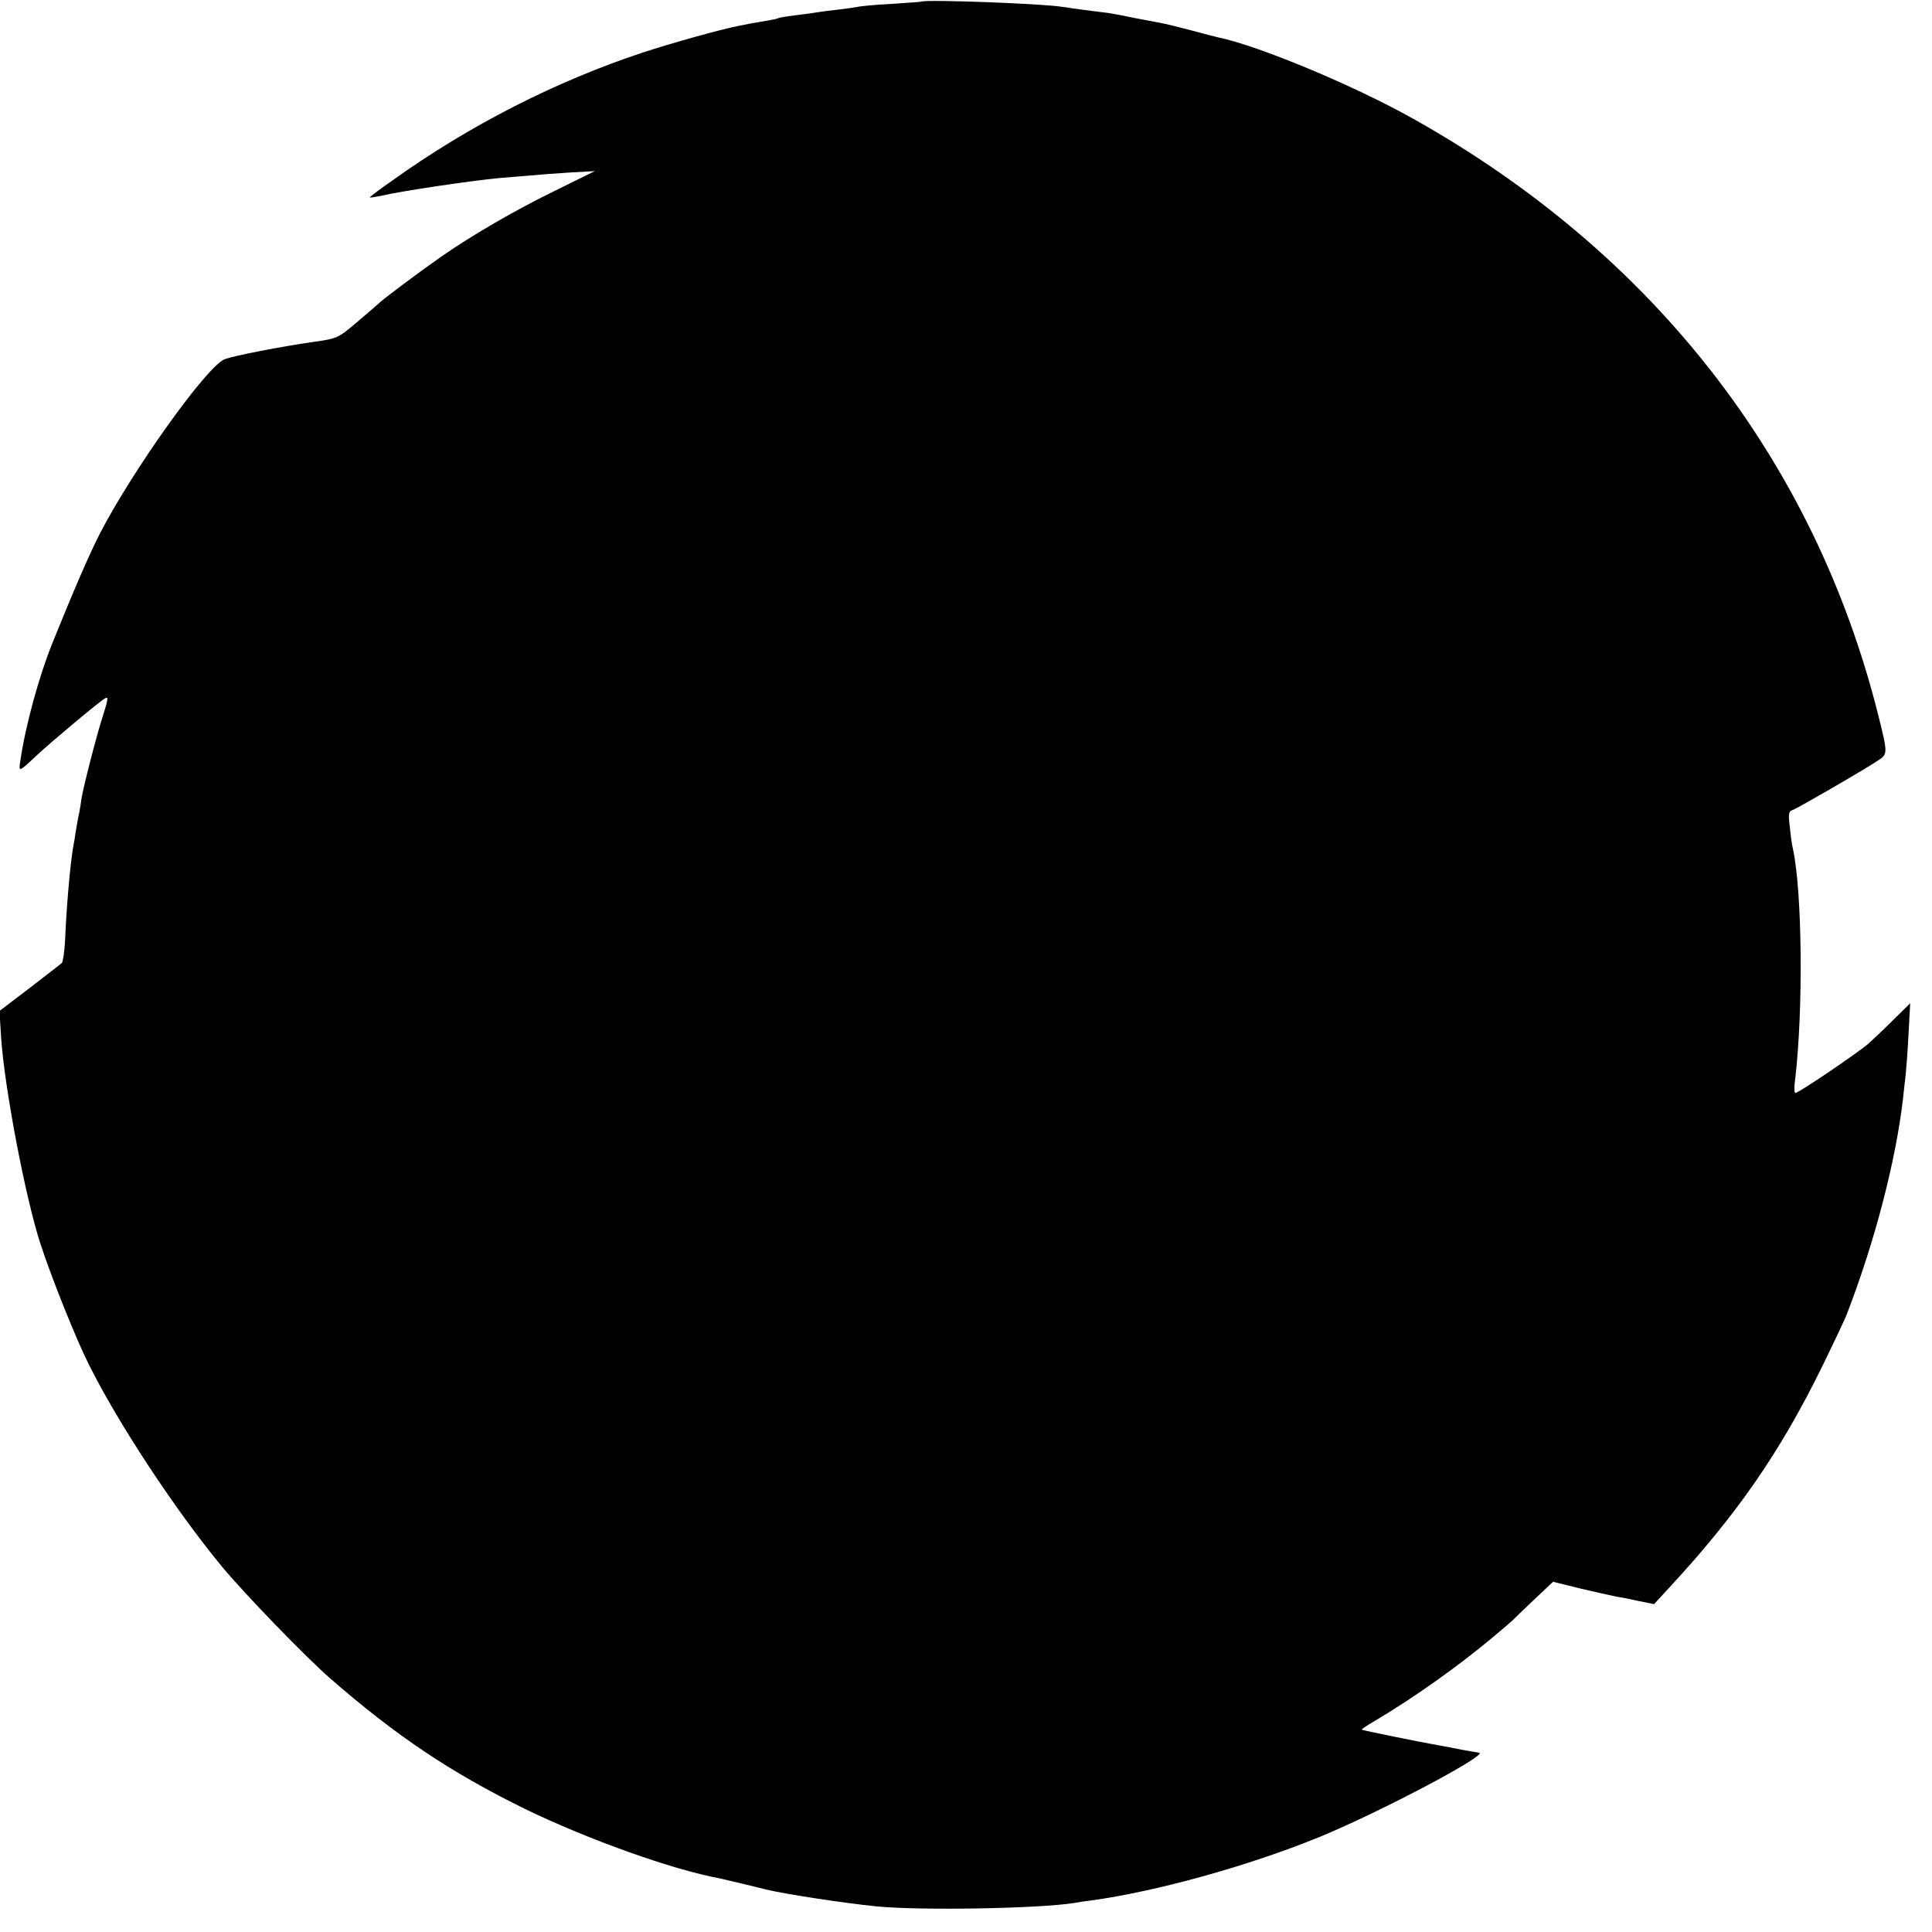
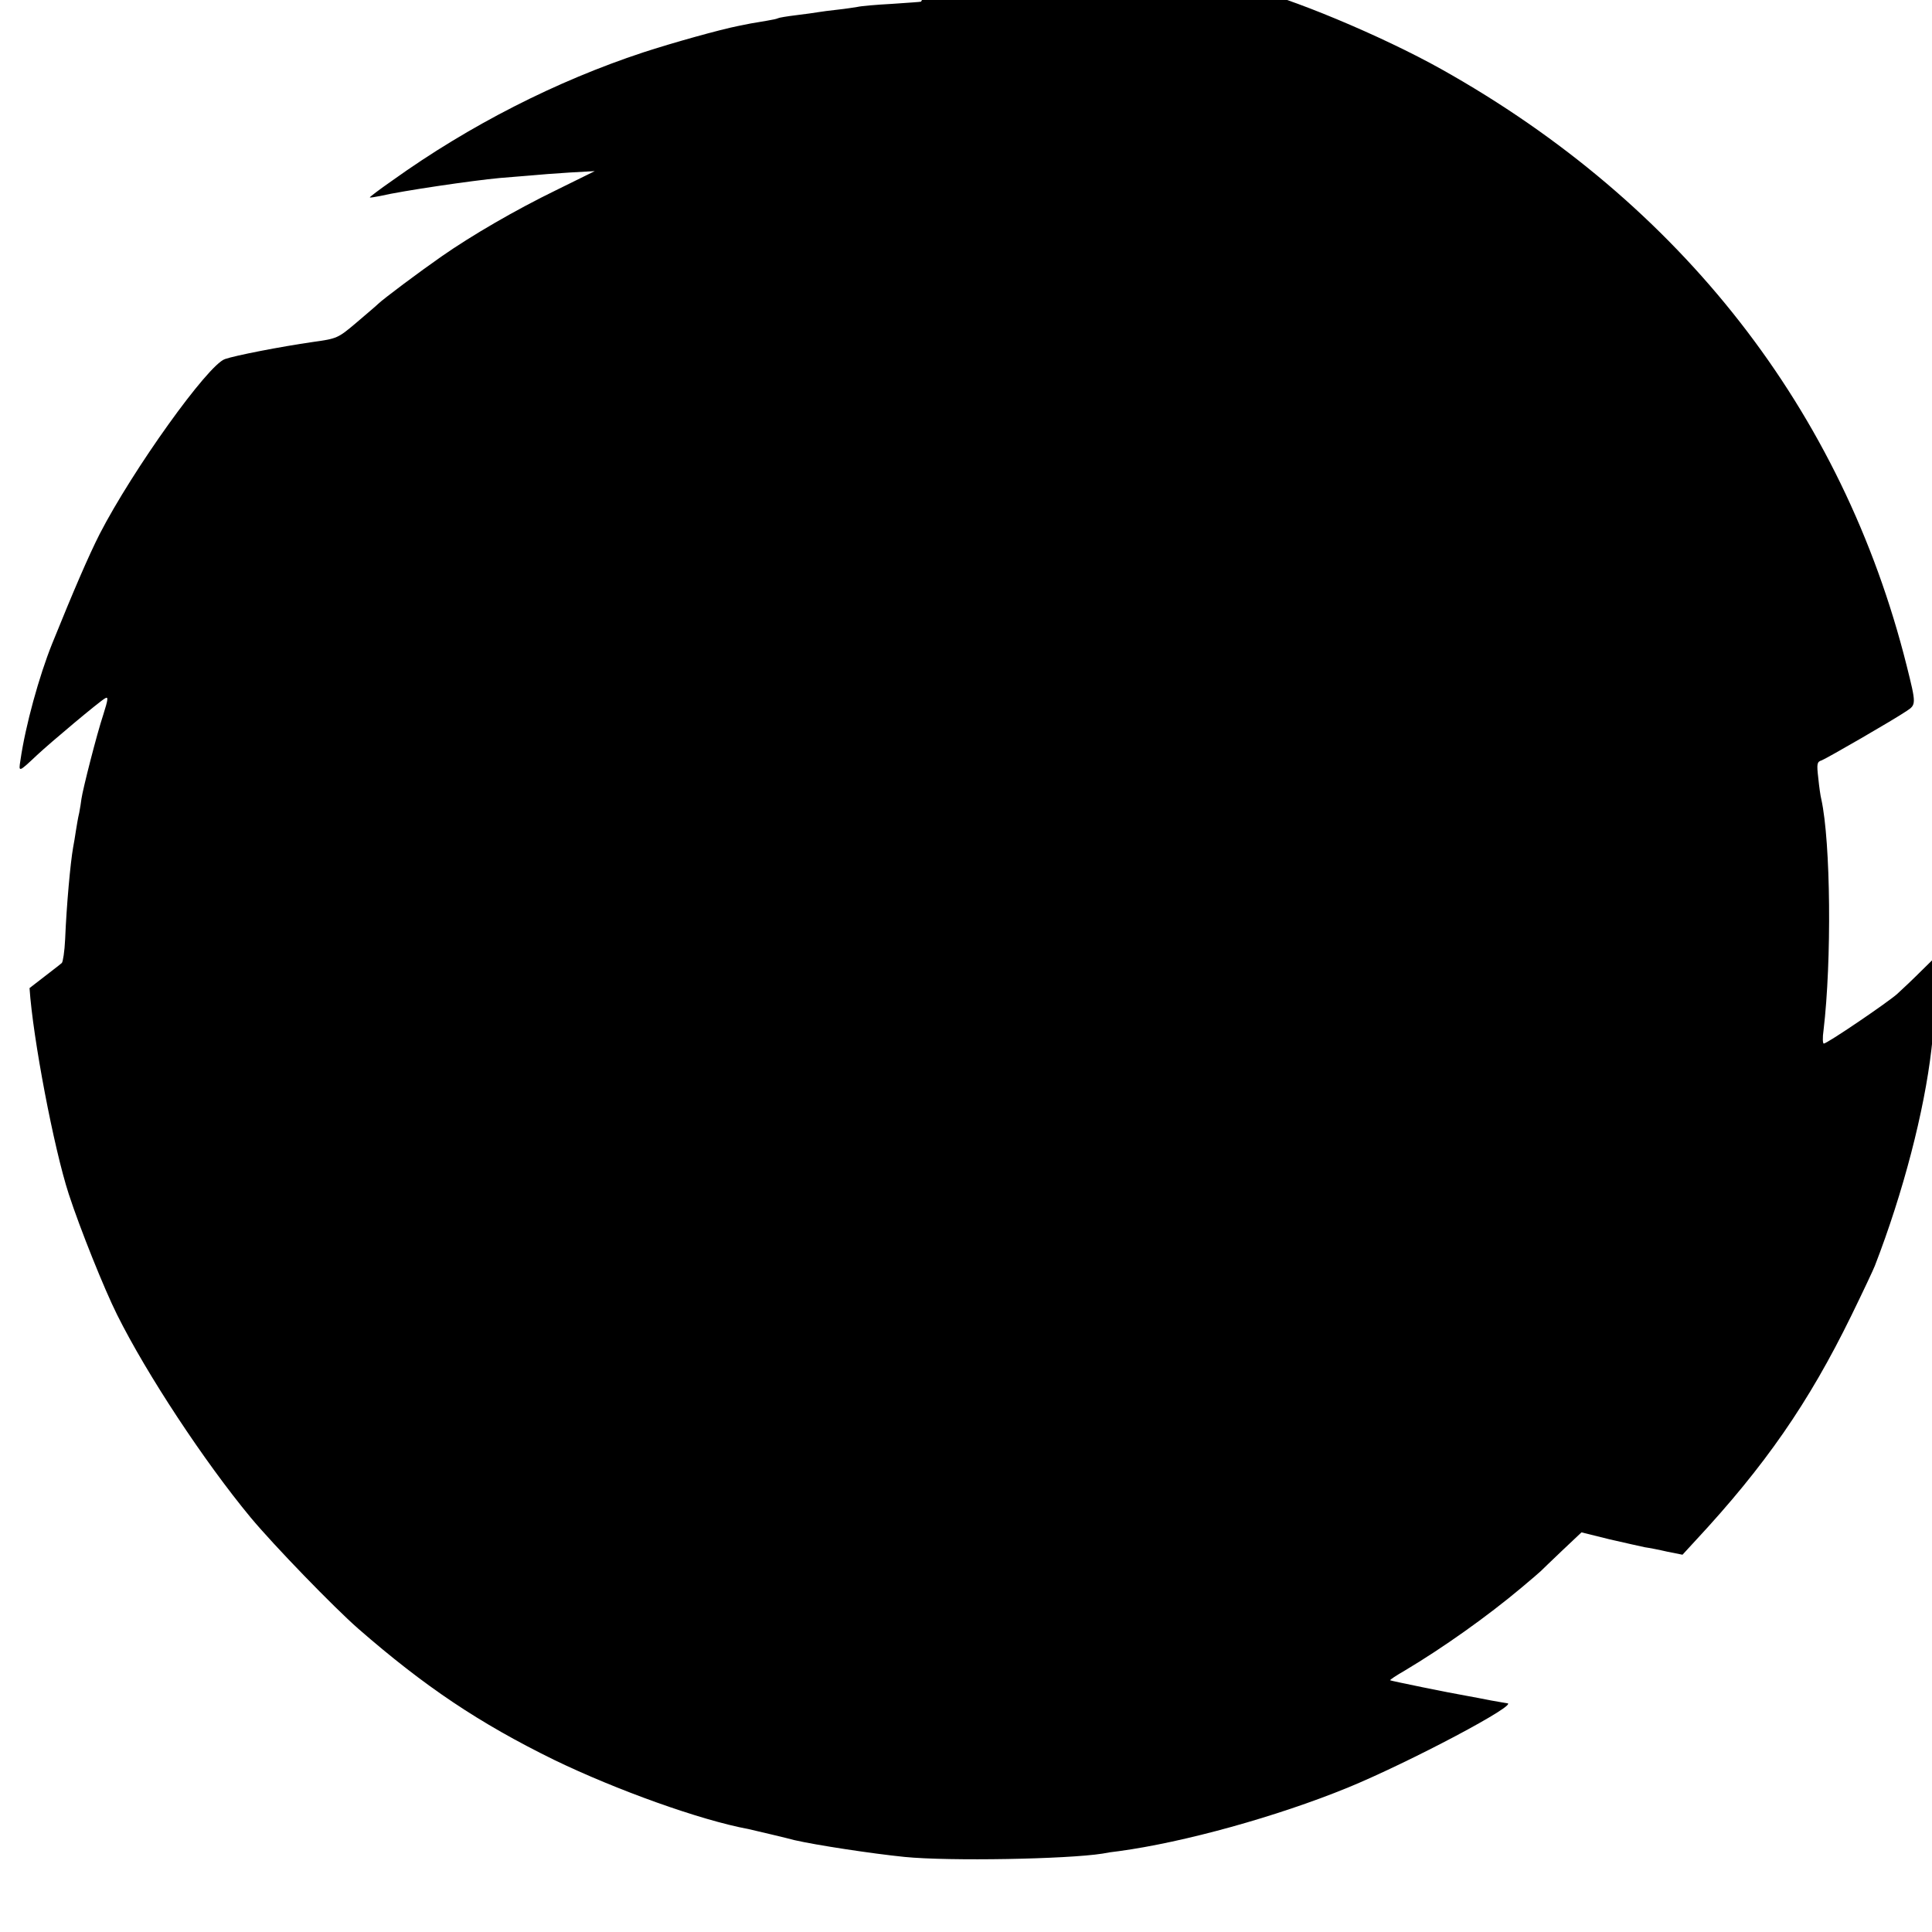
<svg xmlns="http://www.w3.org/2000/svg" version="1.0" width="700pt" height="700pt" viewBox="0 0 700 700" preserveAspectRatio="xMidYMid meet">
  <g transform="translate(0,700) scale(0.1,-0.1)" fill="#000000" stroke="none">
-     <path d="M3337 6994 c-1 -1 -48 -4 -105 -8 -57 -3 -113 -8 -125 -11 -12 -2 -44 -7 -72 -10 -27 -3 -59 -7 -70 -9 -11 -2 -47 -7 -80 -11 -33 -4 -63 -9 -66 -11 -3 -2 -21 -6 -40 -9 -19 -3 -45 -8 -59 -10 -14 -3 -34 -7 -45 -9 -66 -13 -238 -61 -345 -96 -315 -104 -629 -264 -907 -463 -46 -32 -83 -60 -83 -62 0 -2 17 1 38 5 81 19 335 56 432 65 30 2 80 7 110 9 30 3 96 8 145 11 l90 5 -140 -69 c-148 -72 -306 -164 -415 -240 -79 -55 -213 -155 -231 -173 -8 -8 -44 -38 -80 -69 -64 -54 -68 -56 -155 -68 -118 -17 -282 -49 -319 -62 -62 -21 -334 -401 -454 -634 -40 -79 -94 -204 -172 -397 -47 -117 -97 -297 -115 -423 -7 -44 -7 -44 60 19 48 45 229 197 247 206 12 7 11 -3 -7 -60 -23 -69 -74 -269 -79 -305 -1 -11 -5 -33 -8 -50 -4 -16 -9 -46 -12 -65 -3 -19 -7 -46 -10 -60 -10 -56 -24 -211 -29 -333 -2 -44 -8 -82 -12 -86 -5 -5 -58 -45 -117 -91 l-109 -83 6 -96 c12 -181 88 -580 142 -746 41 -126 129 -345 175 -437 108 -217 316 -532 484 -735 84 -101 301 -325 390 -403 241 -210 438 -342 709 -475 225 -109 531 -219 705 -251 13 -3 51 -12 85 -20 34 -8 70 -17 81 -20 78 -18 281 -49 400 -61 162 -16 588 -8 716 12 14 3 41 7 60 9 236 32 572 125 829 230 224 92 628 306 577 306 -2 0 -29 5 -58 10 -30 6 -67 13 -84 16 -70 12 -279 55 -281 57 -2 2 23 18 54 36 136 81 297 195 422 300 36 30 67 57 70 60 3 3 37 36 76 73 l71 67 101 -25 c57 -13 114 -26 129 -29 15 -2 51 -9 81 -16 l55 -11 46 50 c253 272 411 500 566 817 43 88 81 169 85 180 103 266 179 560 205 785 3 30 8 71 10 90 2 19 7 85 10 145 l6 110 -58 -57 c-32 -32 -74 -72 -93 -89 -38 -33 -253 -179 -265 -179 -4 0 -5 21 -1 48 30 252 26 682 -8 837 -3 11 -8 46 -11 77 -6 51 -5 59 12 64 20 8 261 147 308 179 35 23 35 25 0 165 -232 924 -816 1673 -1685 2160 -216 121 -561 265 -708 295 -9 2 -51 13 -92 24 -41 11 -86 22 -100 25 -14 3 -63 12 -110 21 -47 10 -96 19 -110 20 -44 5 -124 16 -150 20 -68 12 -502 28 -513 19z" />
+     <path d="M3337 6994 c-1 -1 -48 -4 -105 -8 -57 -3 -113 -8 -125 -11 -12 -2 -44 -7 -72 -10 -27 -3 -59 -7 -70 -9 -11 -2 -47 -7 -80 -11 -33 -4 -63 -9 -66 -11 -3 -2 -21 -6 -40 -9 -19 -3 -45 -8 -59 -10 -14 -3 -34 -7 -45 -9 -66 -13 -238 -61 -345 -96 -315 -104 -629 -264 -907 -463 -46 -32 -83 -60 -83 -62 0 -2 17 1 38 5 81 19 335 56 432 65 30 2 80 7 110 9 30 3 96 8 145 11 l90 5 -140 -69 c-148 -72 -306 -164 -415 -240 -79 -55 -213 -155 -231 -173 -8 -8 -44 -38 -80 -69 -64 -54 -68 -56 -155 -68 -118 -17 -282 -49 -319 -62 -62 -21 -334 -401 -454 -634 -40 -79 -94 -204 -172 -397 -47 -117 -97 -297 -115 -423 -7 -44 -7 -44 60 19 48 45 229 197 247 206 12 7 11 -3 -7 -60 -23 -69 -74 -269 -79 -305 -1 -11 -5 -33 -8 -50 -4 -16 -9 -46 -12 -65 -3 -19 -7 -46 -10 -60 -10 -56 -24 -211 -29 -333 -2 -44 -8 -82 -12 -86 -5 -5 -58 -45 -117 -91 c12 -181 88 -580 142 -746 41 -126 129 -345 175 -437 108 -217 316 -532 484 -735 84 -101 301 -325 390 -403 241 -210 438 -342 709 -475 225 -109 531 -219 705 -251 13 -3 51 -12 85 -20 34 -8 70 -17 81 -20 78 -18 281 -49 400 -61 162 -16 588 -8 716 12 14 3 41 7 60 9 236 32 572 125 829 230 224 92 628 306 577 306 -2 0 -29 5 -58 10 -30 6 -67 13 -84 16 -70 12 -279 55 -281 57 -2 2 23 18 54 36 136 81 297 195 422 300 36 30 67 57 70 60 3 3 37 36 76 73 l71 67 101 -25 c57 -13 114 -26 129 -29 15 -2 51 -9 81 -16 l55 -11 46 50 c253 272 411 500 566 817 43 88 81 169 85 180 103 266 179 560 205 785 3 30 8 71 10 90 2 19 7 85 10 145 l6 110 -58 -57 c-32 -32 -74 -72 -93 -89 -38 -33 -253 -179 -265 -179 -4 0 -5 21 -1 48 30 252 26 682 -8 837 -3 11 -8 46 -11 77 -6 51 -5 59 12 64 20 8 261 147 308 179 35 23 35 25 0 165 -232 924 -816 1673 -1685 2160 -216 121 -561 265 -708 295 -9 2 -51 13 -92 24 -41 11 -86 22 -100 25 -14 3 -63 12 -110 21 -47 10 -96 19 -110 20 -44 5 -124 16 -150 20 -68 12 -502 28 -513 19z" />
  </g>
</svg>